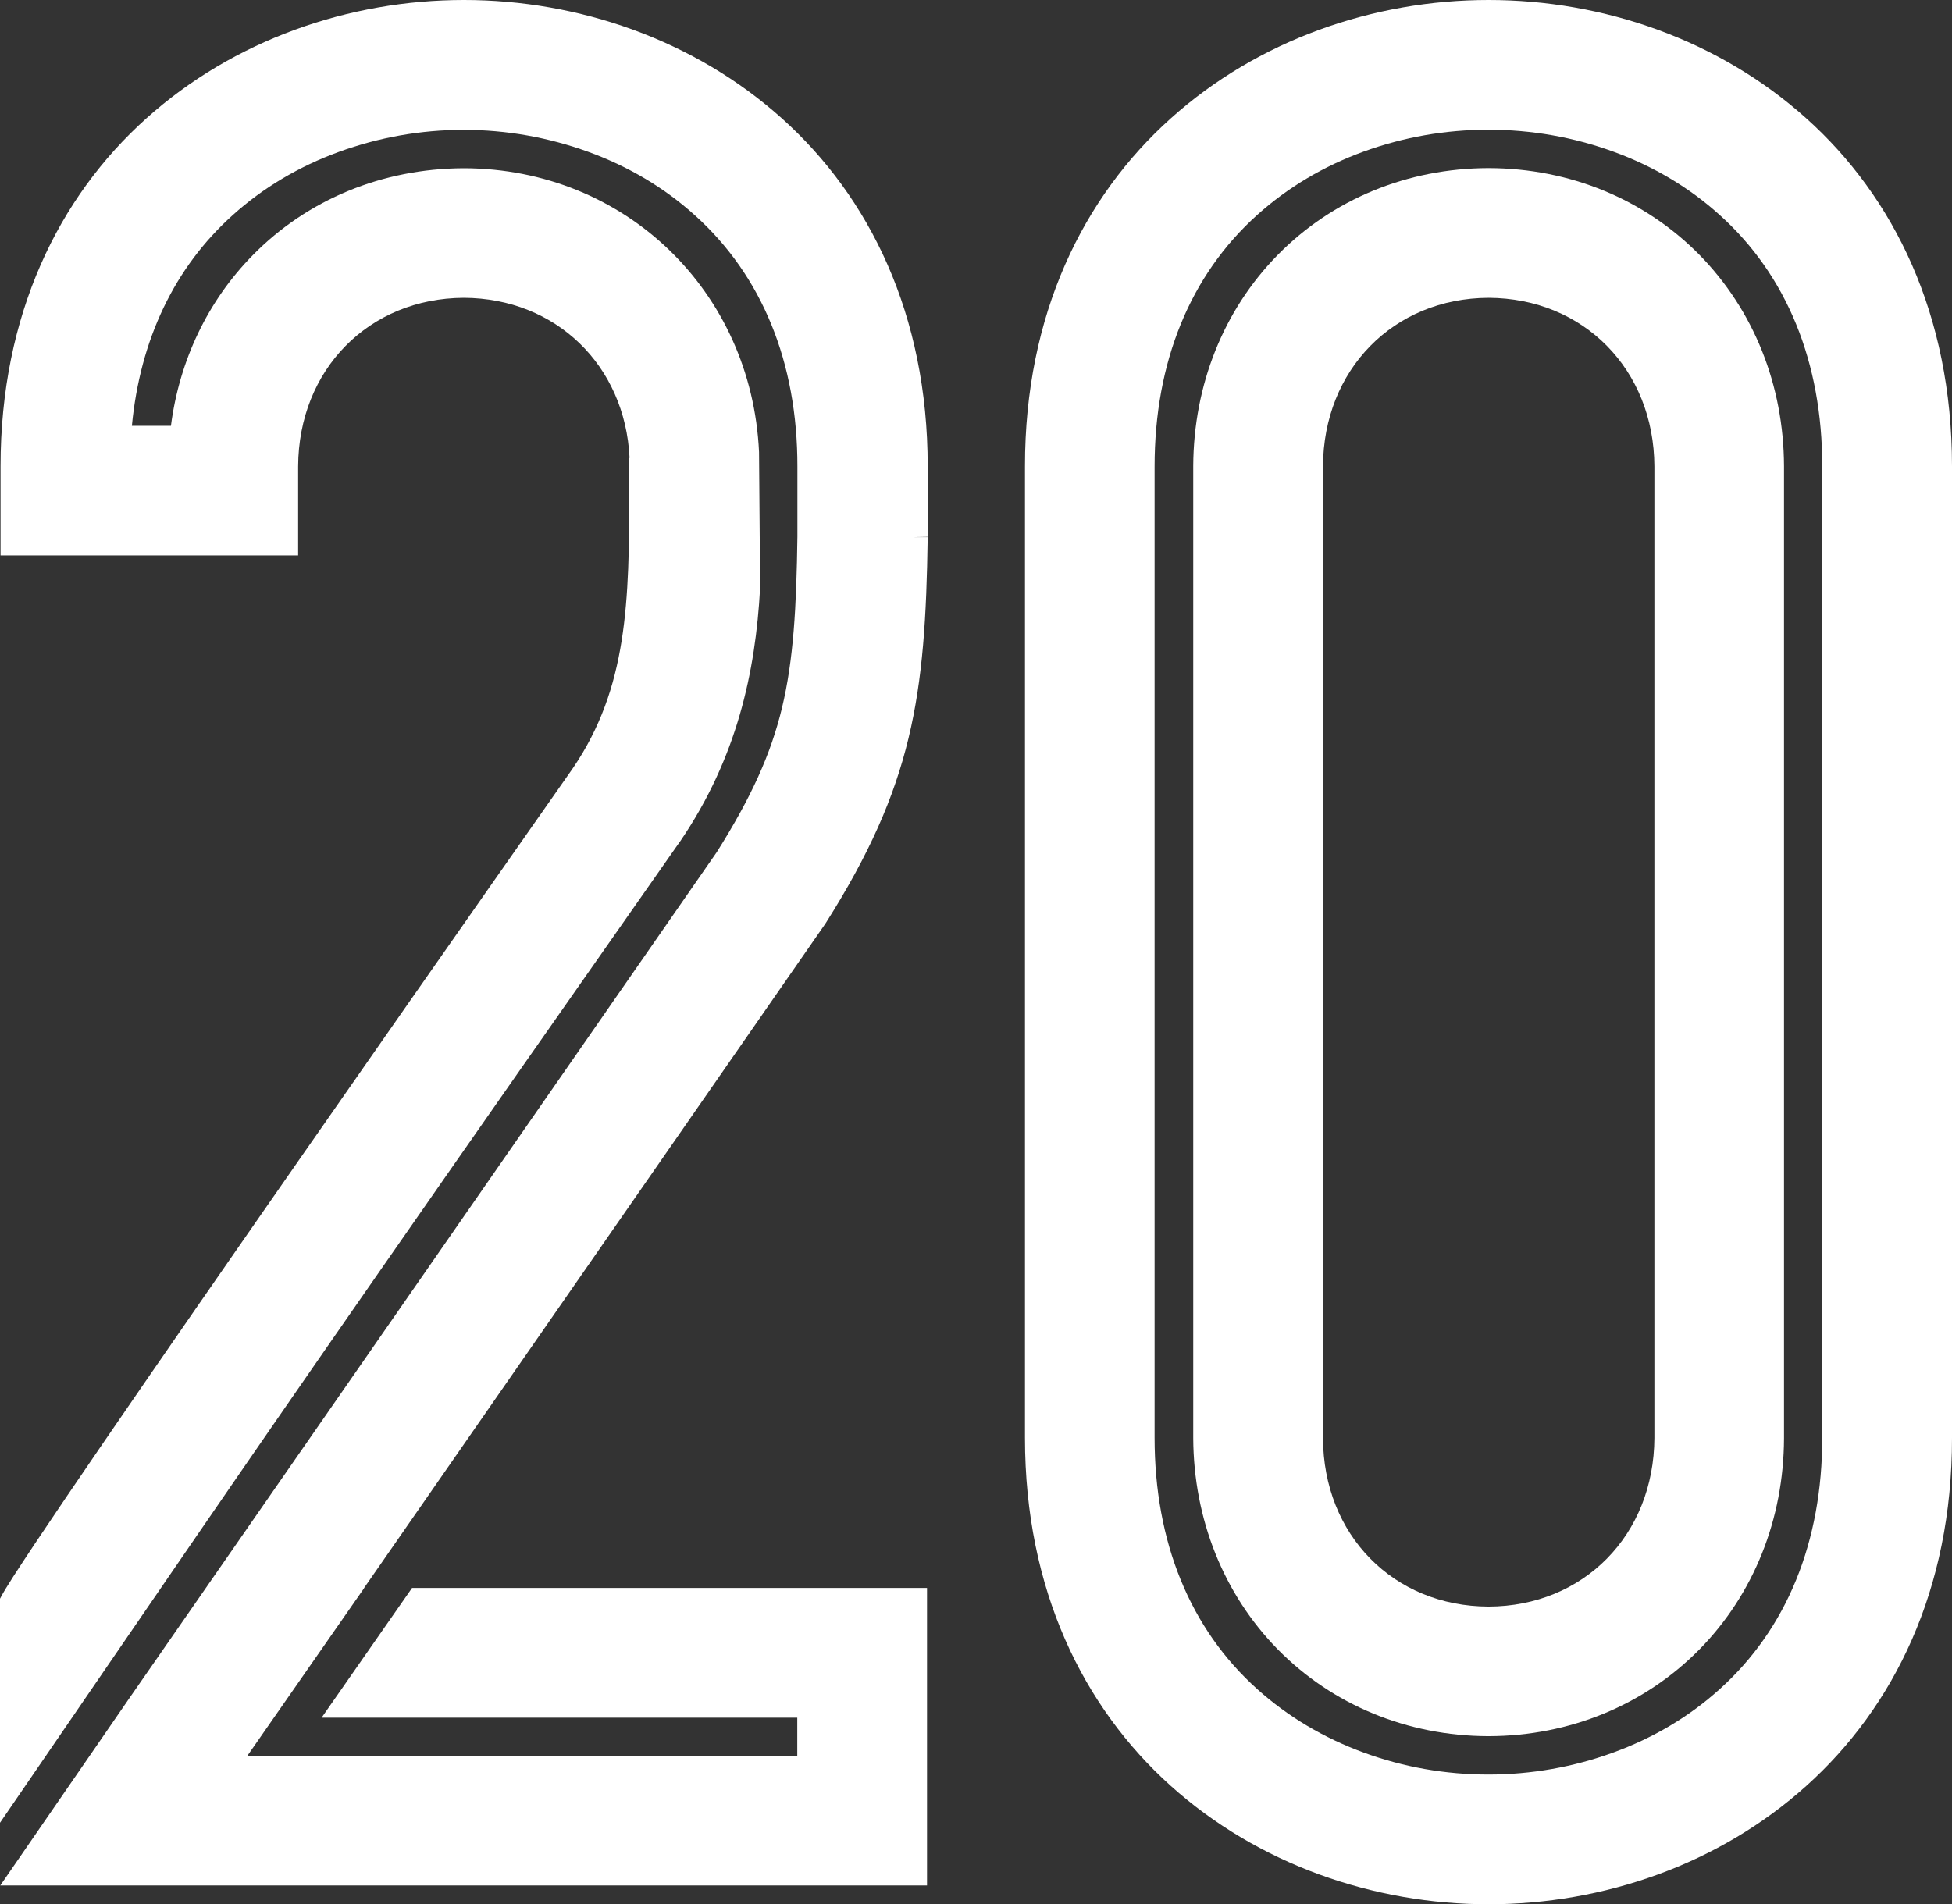
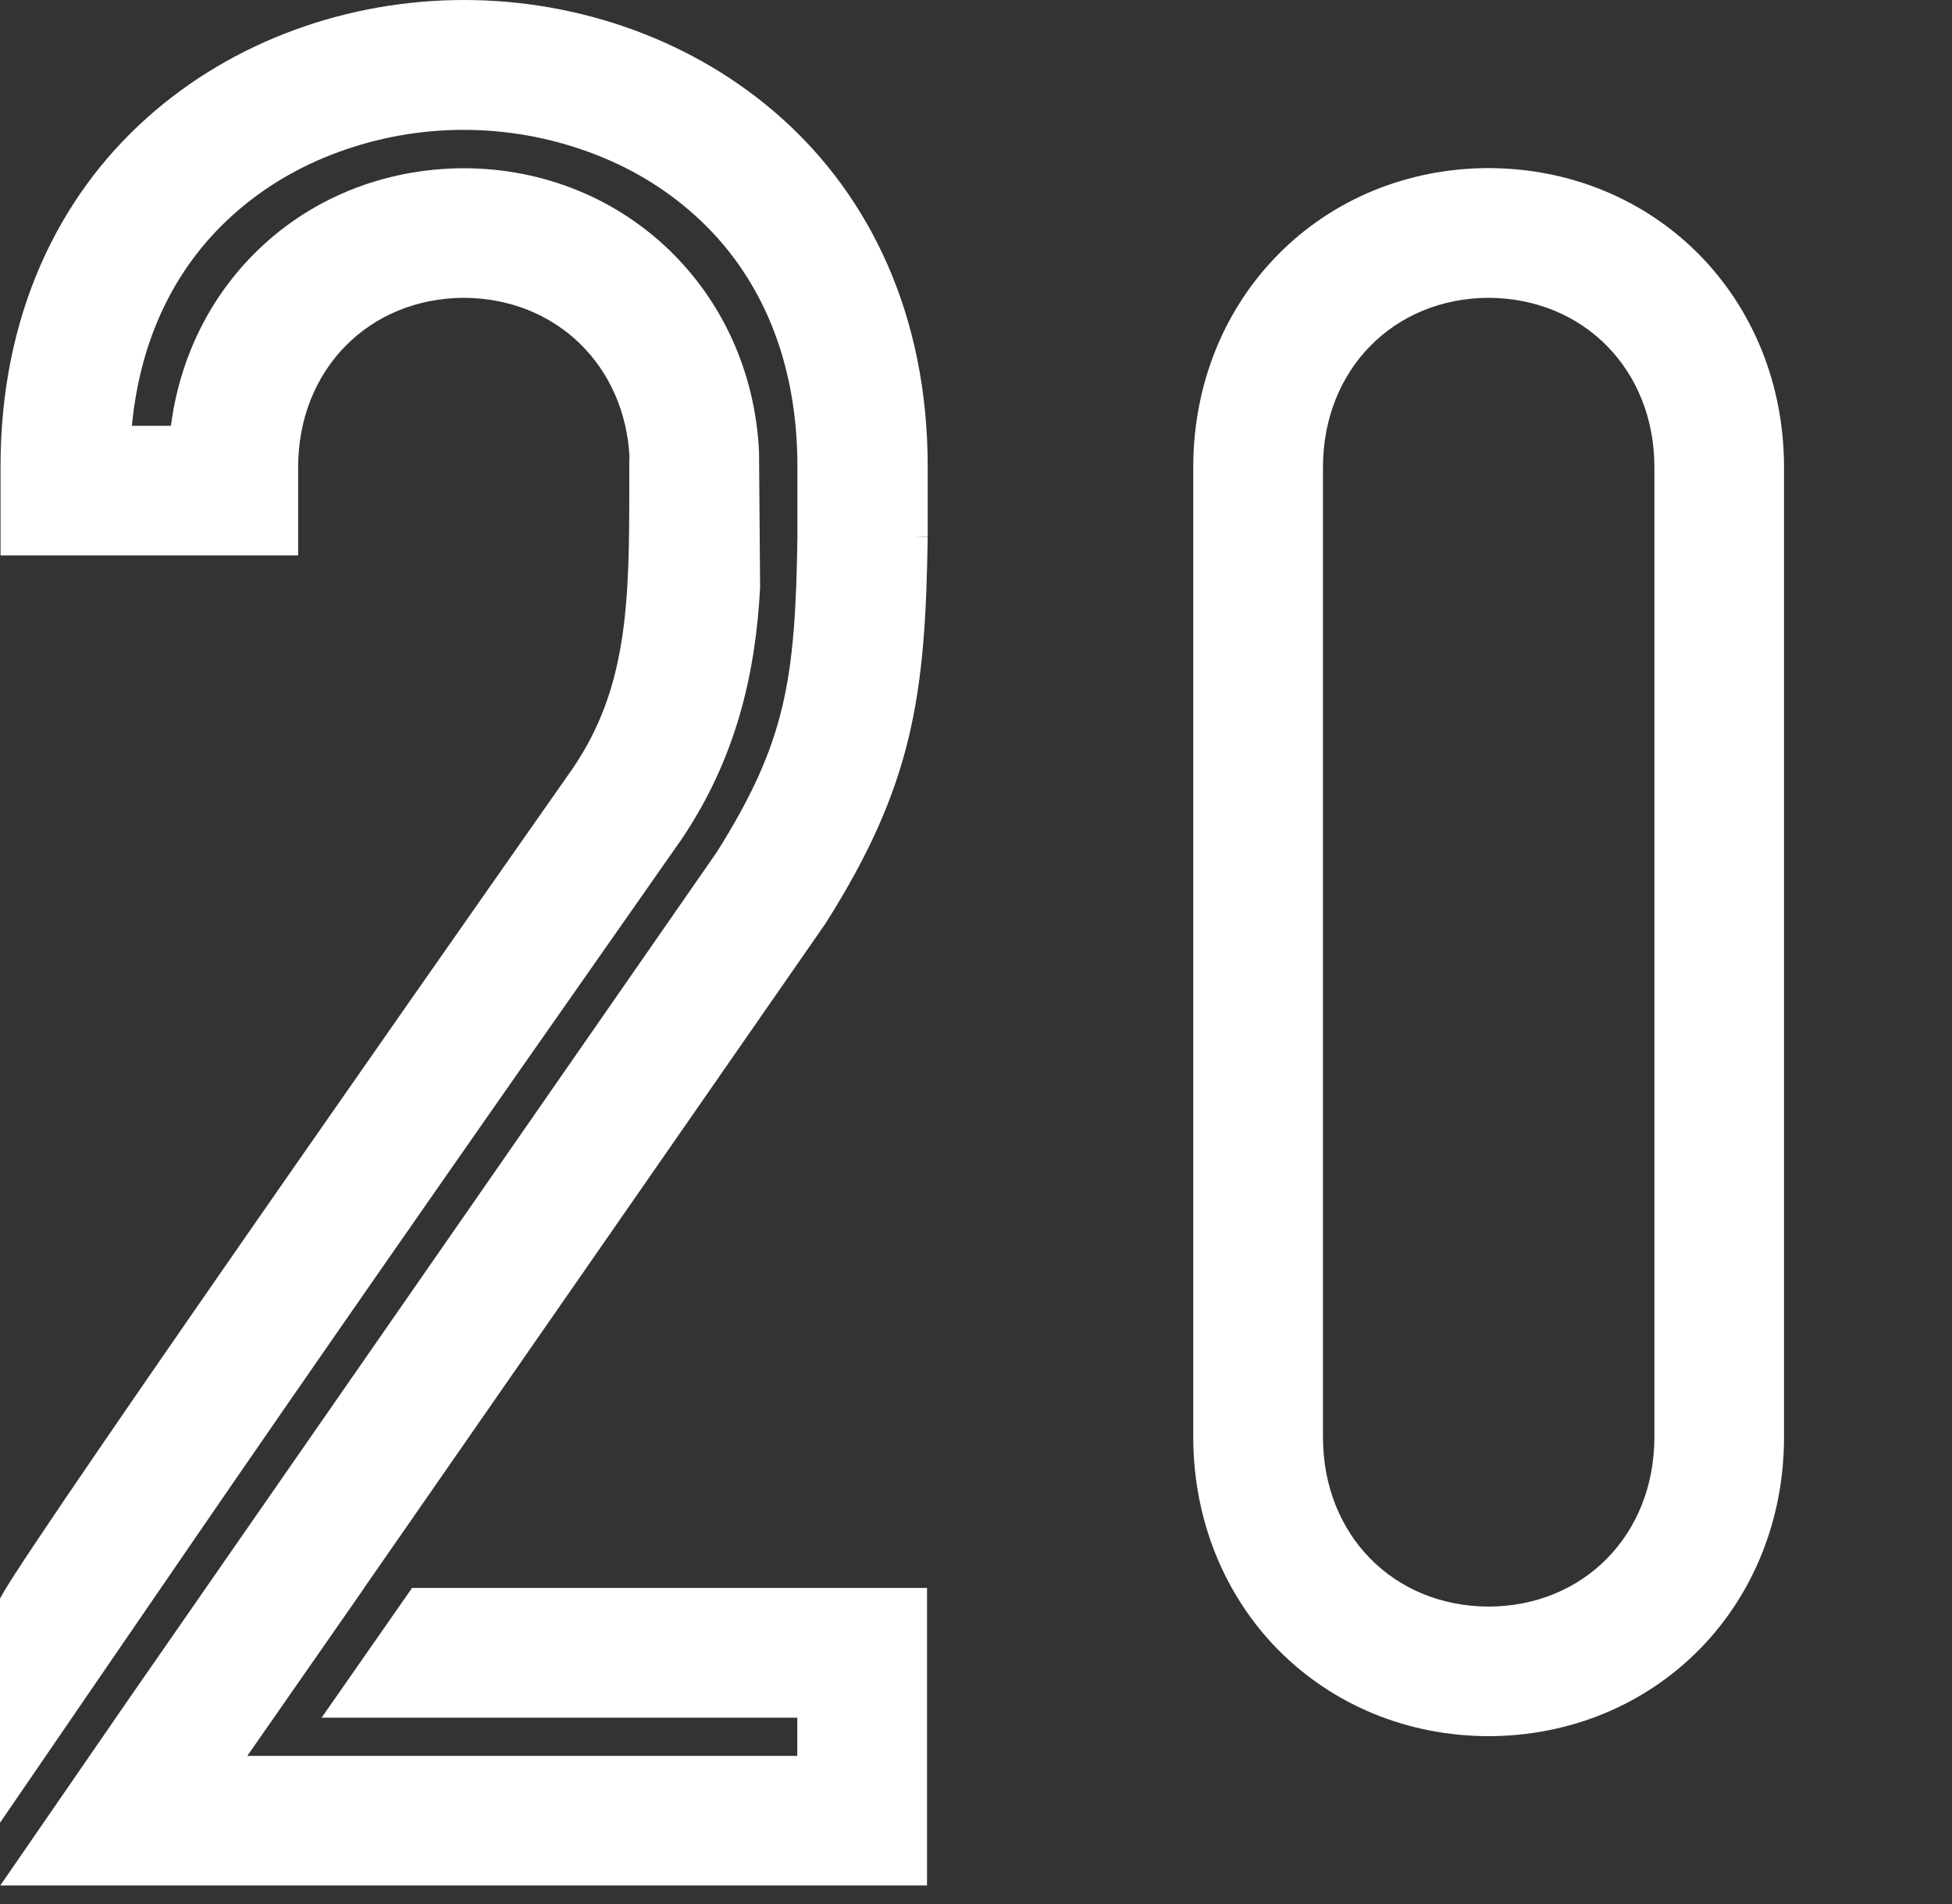
<svg xmlns="http://www.w3.org/2000/svg" id="_レイヤー_2" data-name="レイヤー 2" viewBox="0 0 145.48 141.95">
  <rect x="0" y="0" width="145.48" height="141.95" fill="#333333" stroke="none" />
  <defs>
    <style>
      .cls-1 {
        fill: #fff;
      }
    </style>
  </defs>
  <g id="_レイヤー_1-2" data-name="レイヤー 1">
    <g>
-       <path class="cls-1" d="M110.97,12.53h-.06c-6.03.02-11.6,2.32-15.68,6.47-4.04,4.11-6.27,9.69-6.3,15.73h0v72.48c.03,6.03,2.26,11.62,6.3,15.74,4.09,4.15,9.65,6.45,15.68,6.47h.06c6.03-.02,11.6-2.32,15.69-6.47,4.04-4.11,6.28-9.71,6.3-15.73V34.75h0c-.02-6.05-2.26-11.63-6.3-15.75-4.09-4.15-9.66-6.45-15.69-6.47ZM123.3,107.18c-.03,7.24-5.27,12.56-12.36,12.58-7.08-.02-12.32-5.33-12.34-12.58V34.77c.03-7.22,5.26-12.54,12.34-12.57,7.09.03,12.33,5.35,12.36,12.57v72.41Z" />
-       <path class="cls-1" d="M134.63,8.83c-6.51-5.85-15.12-8.83-23.69-8.83s-17.18,2.98-23.69,8.83c-6.51,5.84-10.87,14.61-10.86,25.94v72.41c0,11.33,4.35,20.09,10.86,25.94,6.51,5.85,15.13,8.83,23.69,8.83s17.18-2.97,23.69-8.83c6.51-5.85,10.86-14.61,10.85-25.94V34.77c0-11.33-4.34-20.1-10.85-25.94ZM135.81,34.76h0v72.41h0c0,7.77-2.64,14.25-7.65,18.75-2.26,2.04-4.93,3.63-7.93,4.72-2.96,1.08-6.09,1.64-9.3,1.64s-6.33-.55-9.3-1.64c-3-1.1-5.66-2.69-7.92-4.72-5.02-4.5-7.66-10.98-7.66-18.75h0V34.77h0c0-7.76,2.64-14.25,7.65-18.75,2.27-2.04,4.93-3.63,7.93-4.72,2.97-1.08,6.09-1.63,9.3-1.63s6.33.55,9.3,1.63c3,1.09,5.67,2.68,7.93,4.72h0c5.01,4.5,7.65,10.98,7.65,18.74h0Z" />
+       <path class="cls-1" d="M110.97,12.53h-.06c-6.03.02-11.6,2.32-15.68,6.47-4.04,4.11-6.27,9.69-6.3,15.73v72.48c.03,6.03,2.26,11.62,6.3,15.74,4.09,4.15,9.65,6.45,15.68,6.47h.06c6.03-.02,11.6-2.32,15.69-6.47,4.04-4.11,6.28-9.71,6.3-15.73V34.75h0c-.02-6.05-2.26-11.63-6.3-15.75-4.09-4.15-9.66-6.45-15.69-6.47ZM123.3,107.18c-.03,7.24-5.27,12.56-12.36,12.58-7.08-.02-12.32-5.33-12.34-12.58V34.77c.03-7.22,5.26-12.54,12.34-12.57,7.09.03,12.33,5.35,12.36,12.57v72.41Z" />
    </g>
    <path class="cls-1" d="M69.14,40.04h-1.08s1.08-.02,1.08-.02v-5.26c0-11.32-4.35-20.09-10.86-25.93C51.76,2.98,43.14,0,34.58,0S17.41,2.98,10.9,8.83C4.39,14.67.04,23.44.04,34.77v6.63h22.18v-6.63c.03-7.22,5.27-12.54,12.35-12.57,6.87.03,12.02,5.04,12.35,11.93h-.02v2.2c0,8.59-.12,14.92-4.2,20.93-.02.04-40.21,57.26-42.58,61.69l-.13.24v16.7c12.25-17.87,17.2-25.16,28.64-41.61,6.26-9,13.71-19.66,21.53-30.81.29-.41.45-.65.55-.78h0c4.2-6.18,5.6-12.56,5.94-18.88l-.08-10.12c-.56-12.01-10-21.11-21.97-21.15h-.07c-6.03.03-11.6,2.32-15.68,6.47-3.37,3.42-5.48,7.86-6.11,12.73h-2.91c.61-6.42,3.17-11.8,7.51-15.7h0c2.26-2.04,4.93-3.63,7.92-4.72,2.97-1.08,6.09-1.64,9.29-1.64s6.33.56,9.3,1.64c3,1.09,5.67,2.68,7.93,4.72,5.01,4.5,7.66,10.98,7.65,18.74h0v5.22c-.07,5.24-.29,9.21-1.15,12.77-.83,3.45-2.29,6.67-4.86,10.75l-34.26,49.35-9.52,13.72L.02,140.55h69.07v-22.18H30.71l-6.74,9.67h35.45v2.85H18.43l8.71-12.51h-.01l34.38-49.52c6.53-10.3,7.46-16.98,7.63-28.81Z" />
  </g>
</svg>